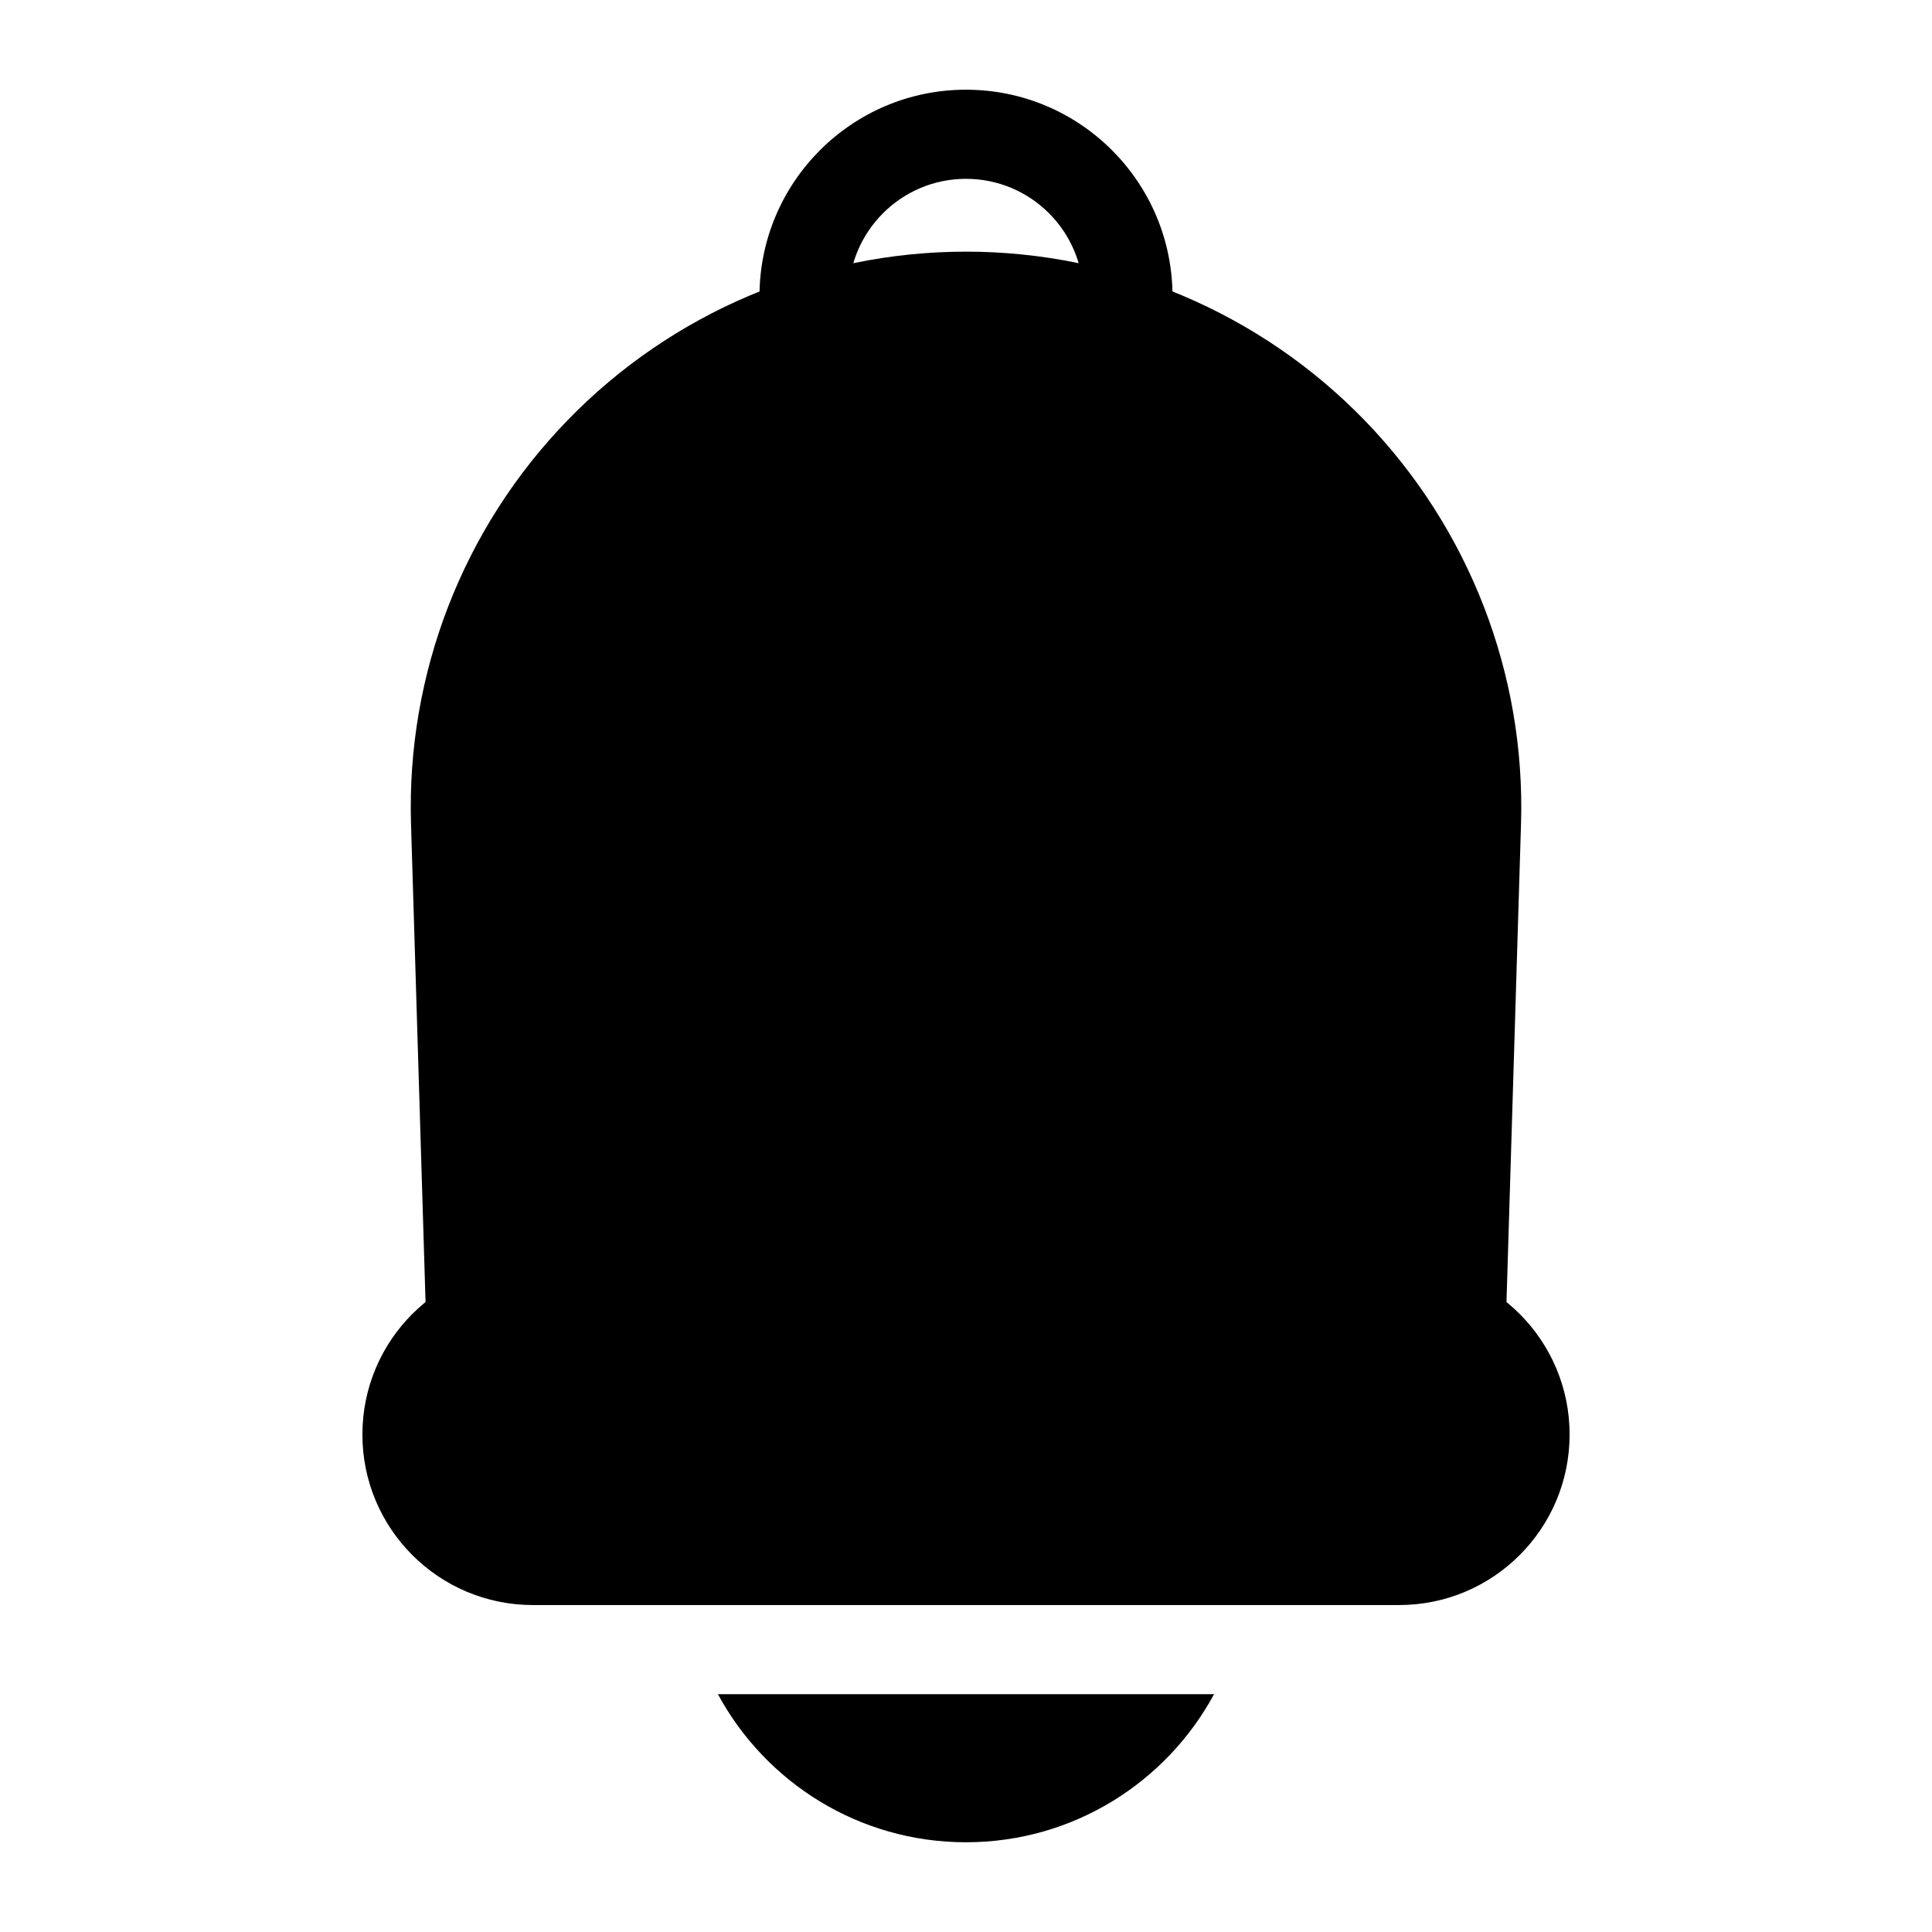
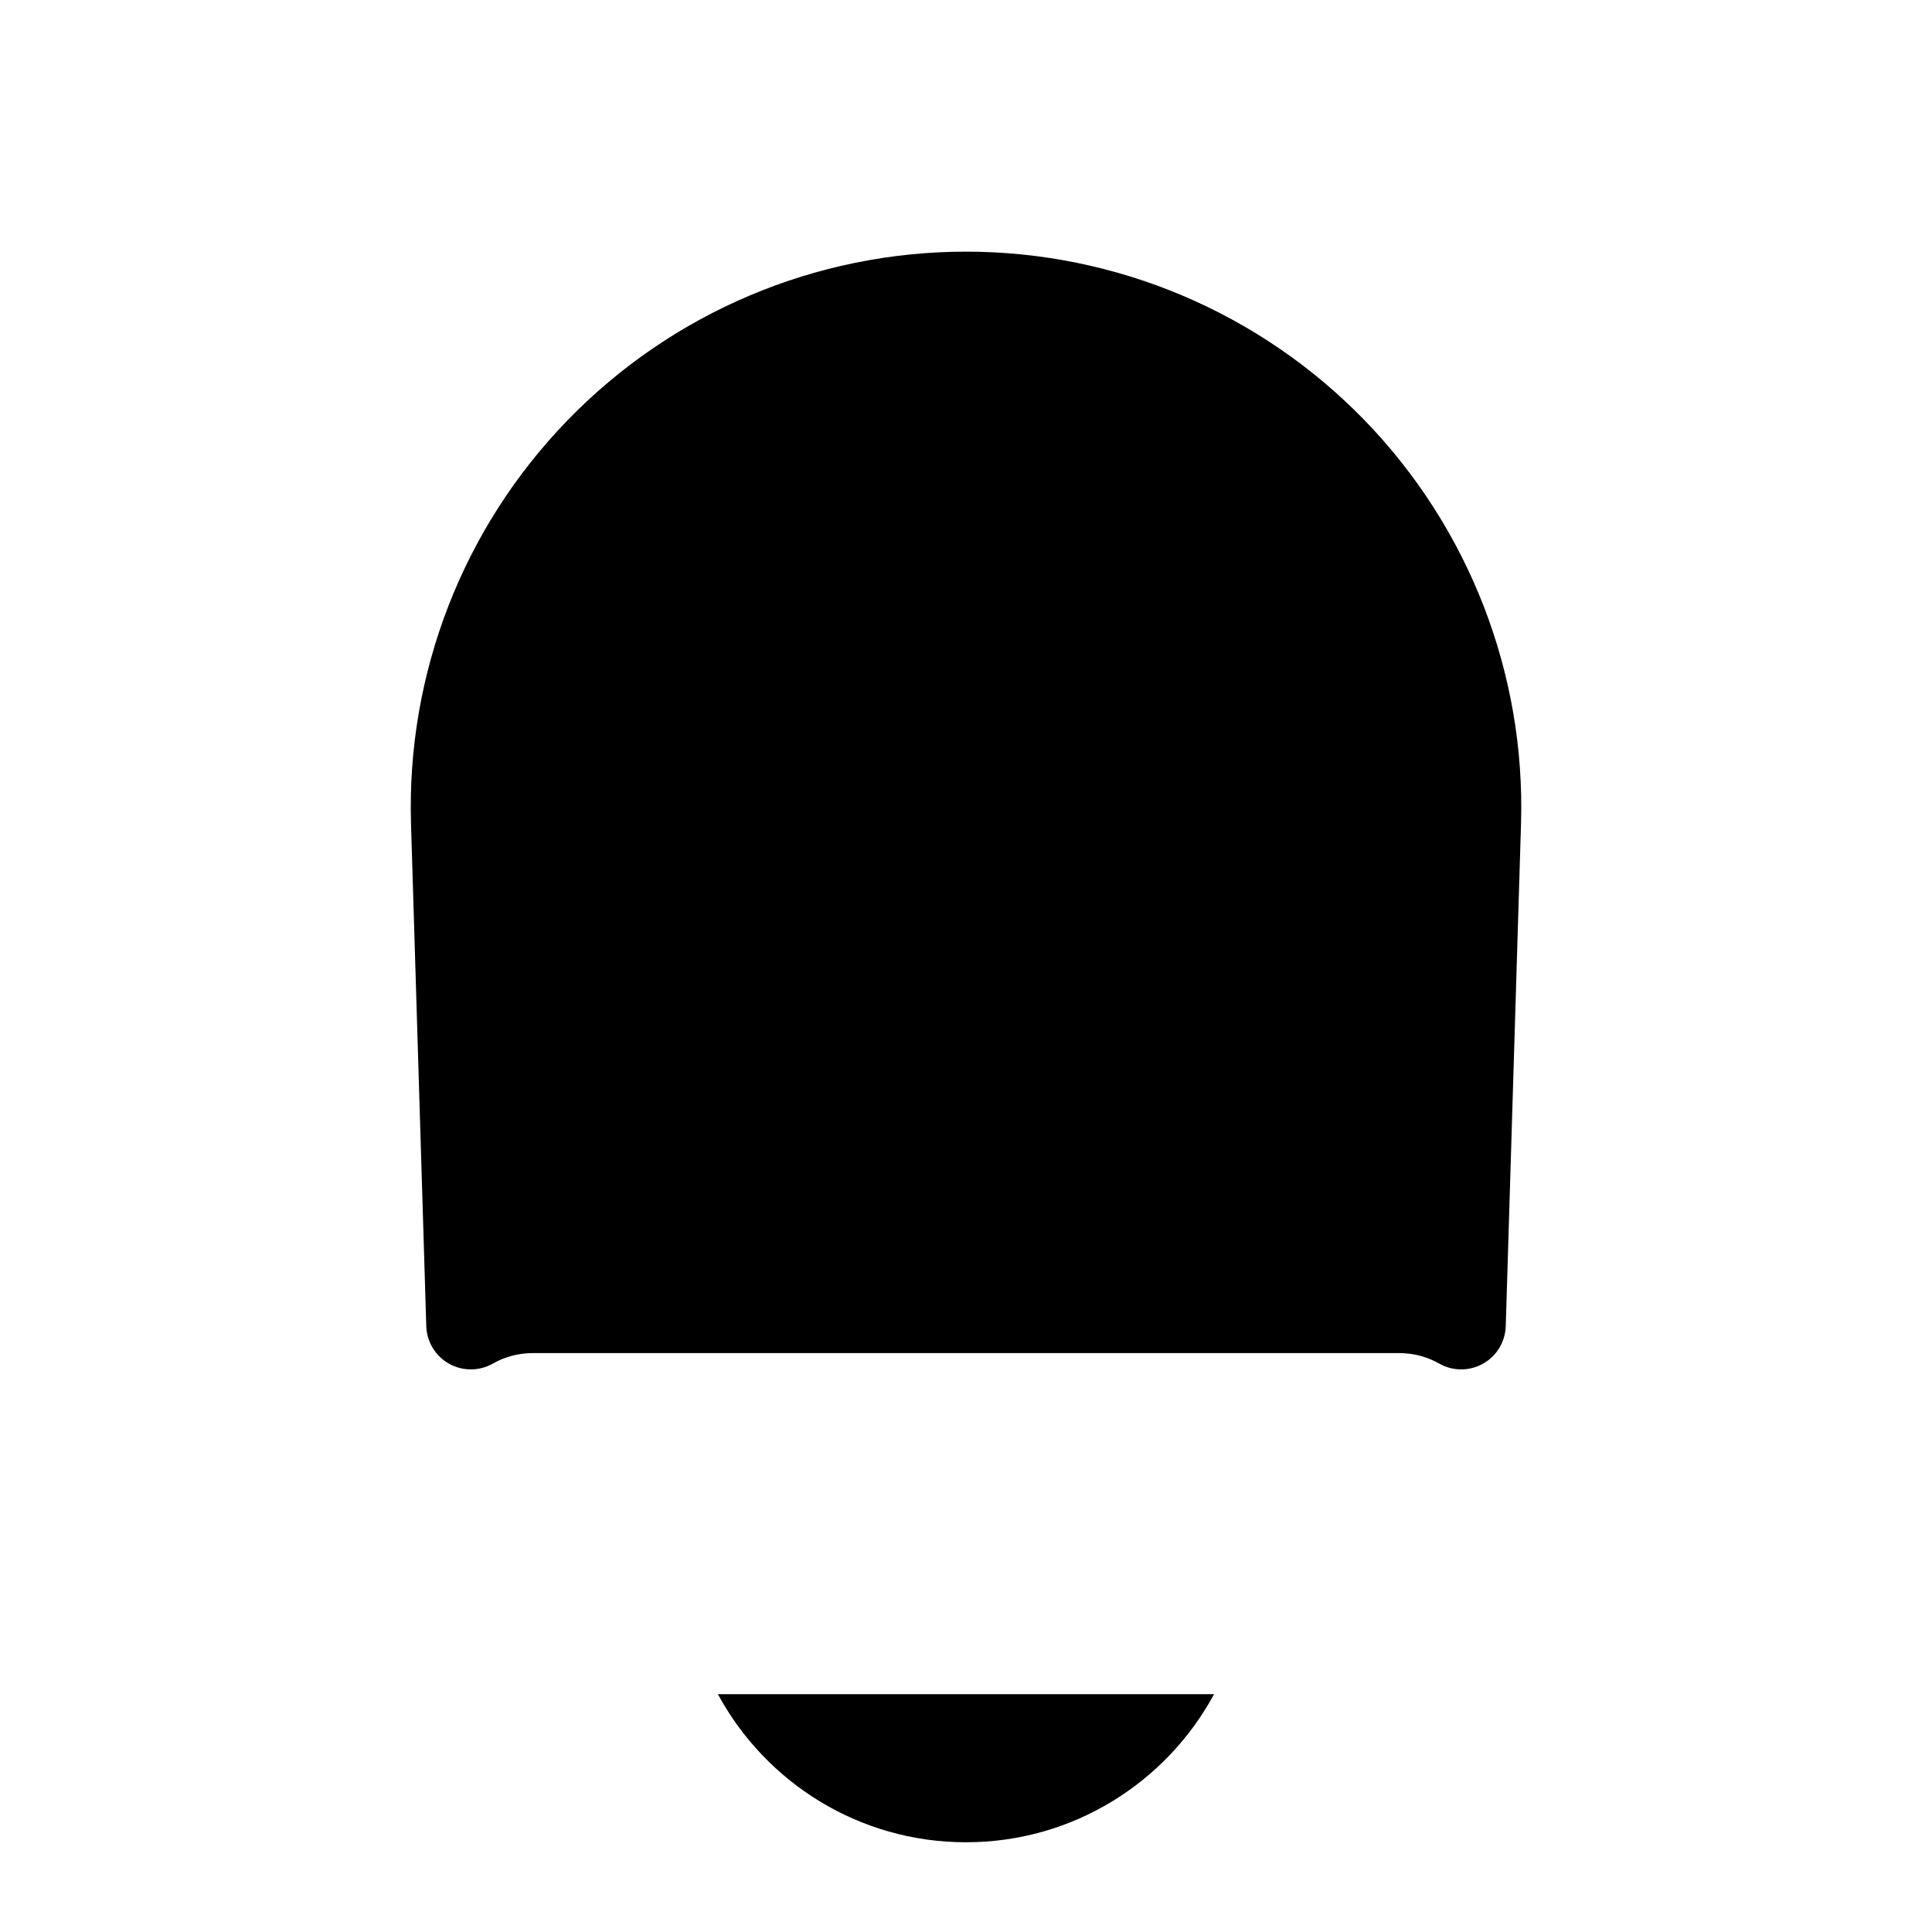
<svg xmlns="http://www.w3.org/2000/svg" fill="#000000" width="800px" height="800px" version="1.1" viewBox="144 144 512 512">
  <g fill-rule="evenodd">
-     <path d="m559.96 524.17v-0.016c0-24.953-20.23-45.184-45.184-45.184h-229.55c-24.953 0-45.184 20.23-45.184 45.184v0.016c0 24.953 20.23 45.184 45.184 45.184h229.55c24.953 0 45.184-20.23 45.184-45.184z" />
    <path d="m400 210.69c-39.801 0-77.902 16.121-105.61 44.699-27.711 28.559-42.668 67.133-41.469 106.9l4.047 133.16c0.125 4.141 2.41 7.918 6.016 9.934 3.606 2.031 8.016 2.031 11.617-0.016 3.117-1.777 6.738-2.785 10.613-2.785h229.58c3.871 0 7.496 1.008 10.613 2.785 3.606 2.047 8.016 2.047 11.617 0.016 3.606-2.016 5.887-5.793 6.016-9.934l4.047-133.16c1.195-39.77-13.762-78.344-41.469-106.92-27.711-28.559-65.809-44.68-105.61-44.68z" />
    <path d="m334.25 592.97c12.625 23.363 37.344 39.25 65.746 39.25s53.121-15.887 65.746-39.25h-131.5z" />
-     <path d="m368.89 222.5c0-17.16 13.934-31.109 31.109-31.109 17.176 0 31.109 13.949 31.109 31.109 0 6.519 5.289 11.809 11.809 11.809 6.519 0 11.809-5.289 11.809-11.809 0-30.195-24.512-54.727-54.727-54.727-30.211 0-54.727 24.527-54.727 54.727 0 6.519 5.289 11.809 11.809 11.809s11.809-5.289 11.809-11.809z" />
  </g>
</svg>